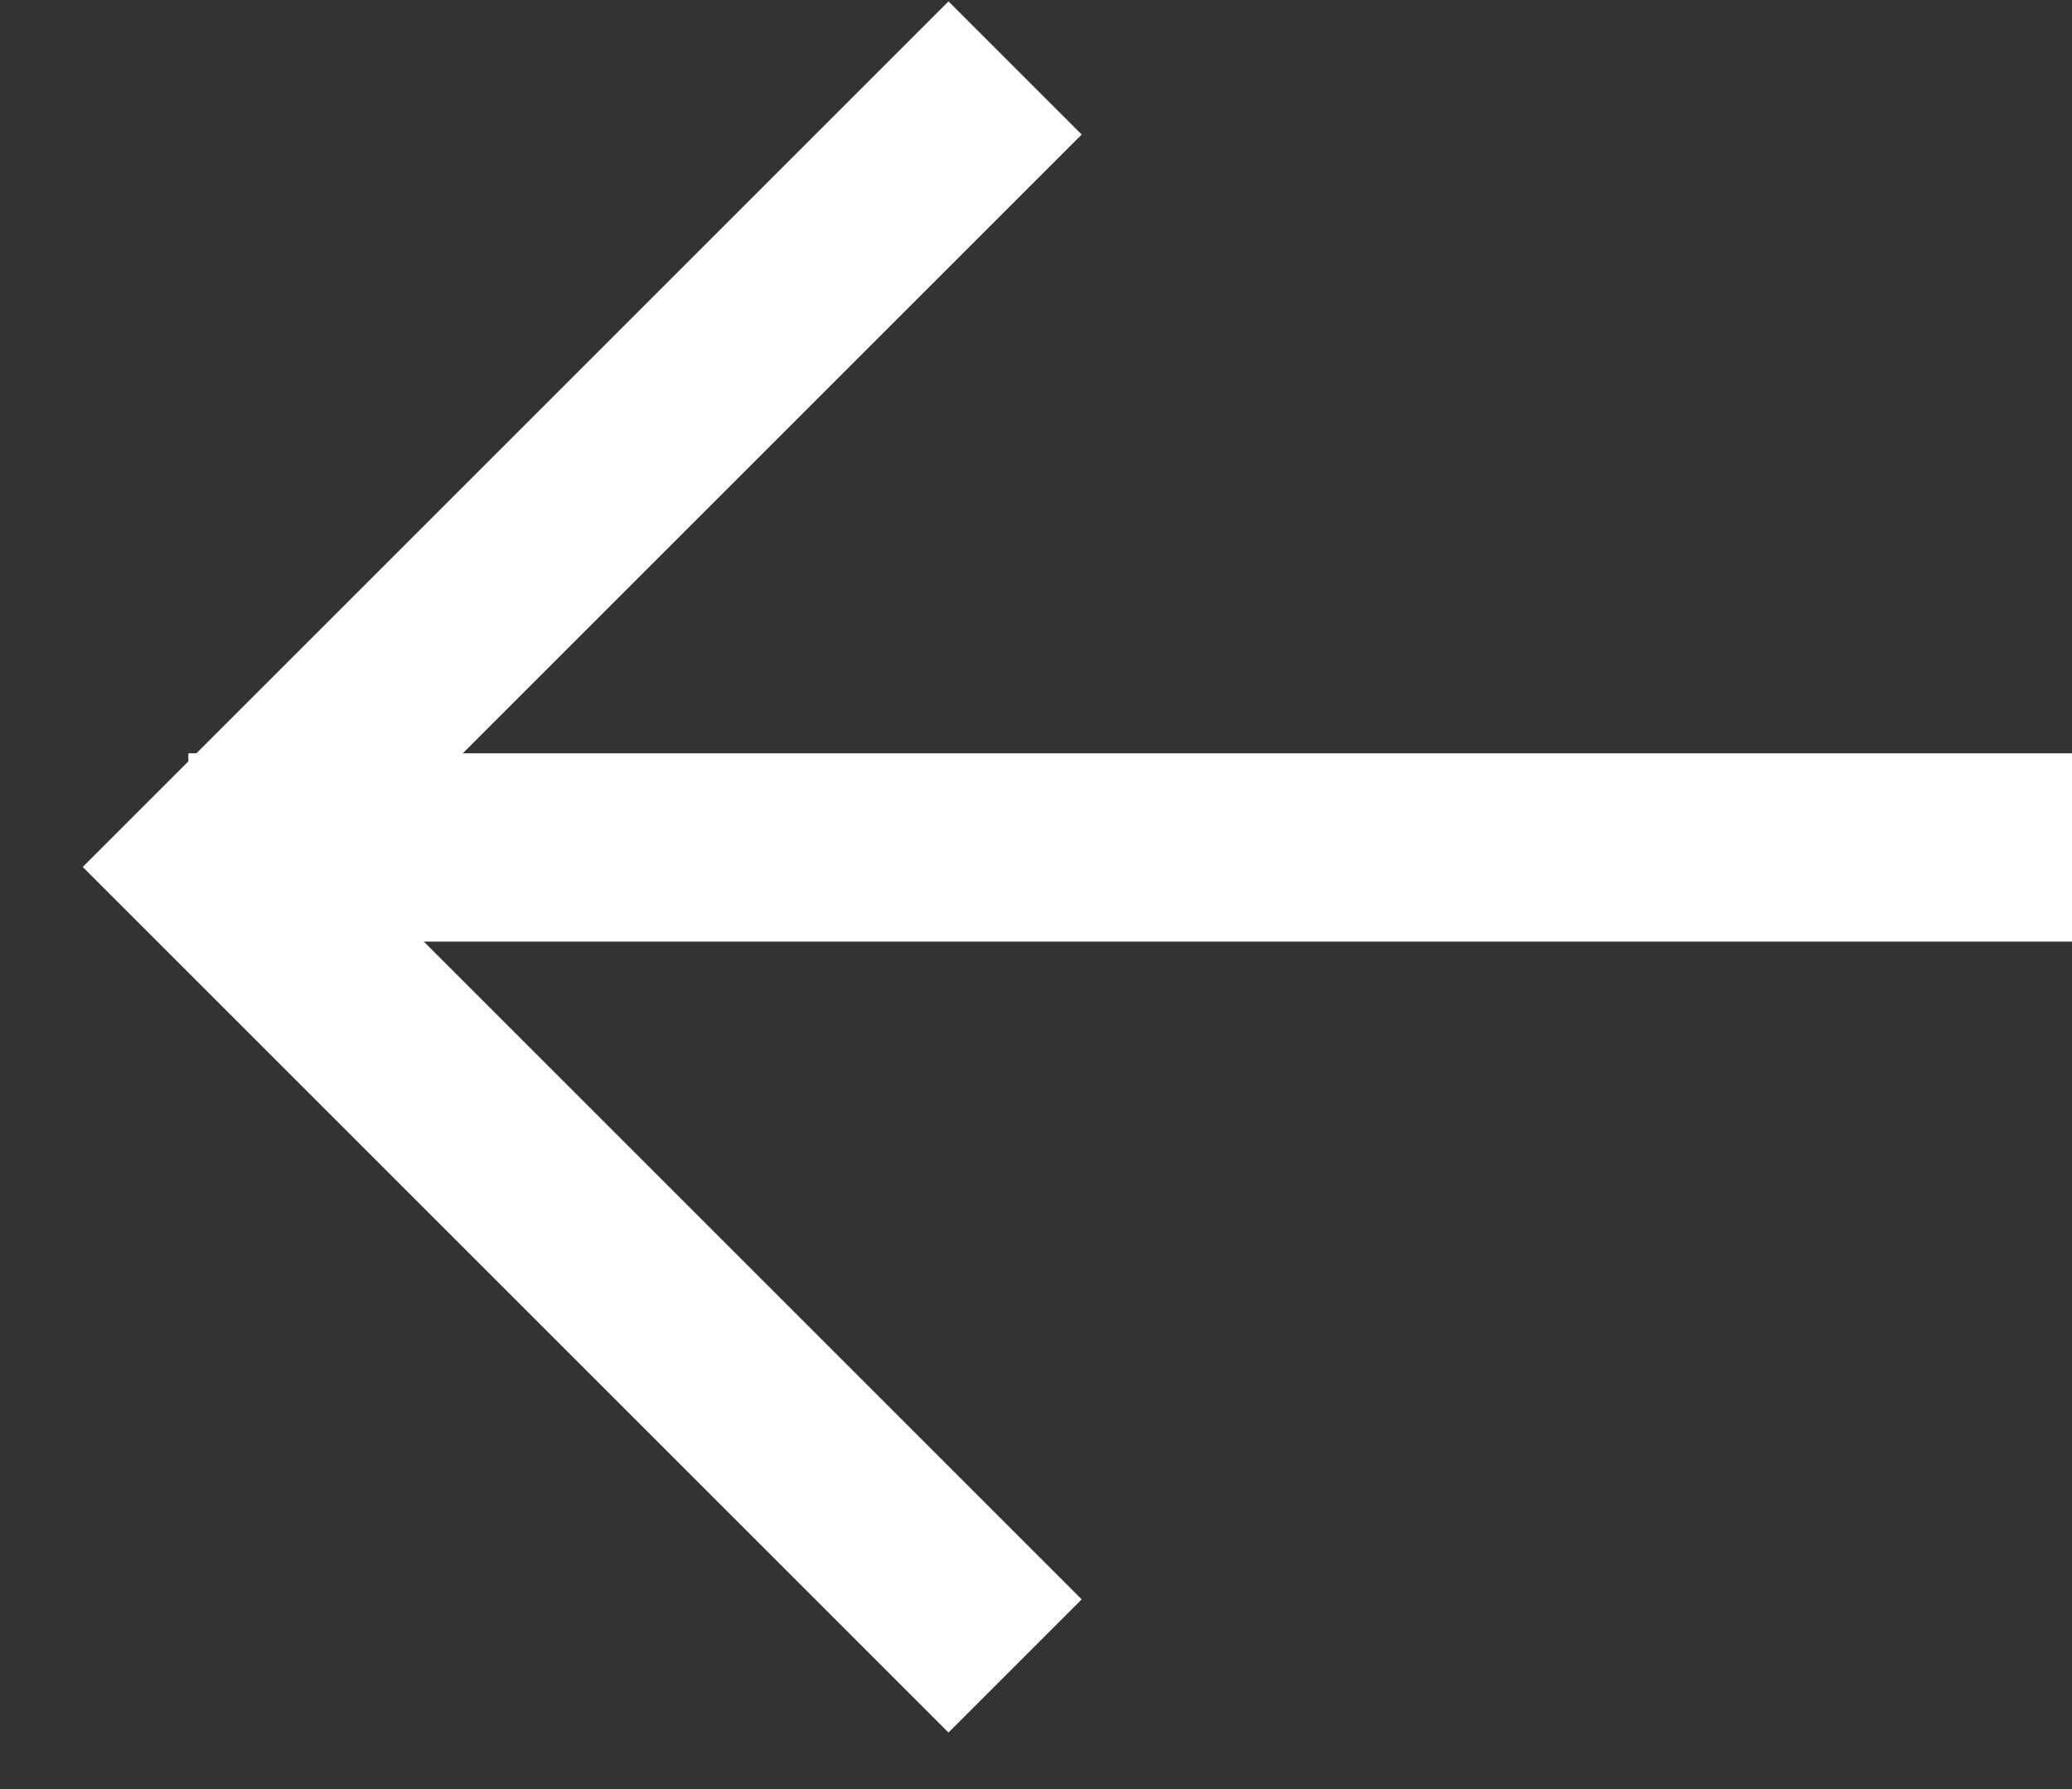
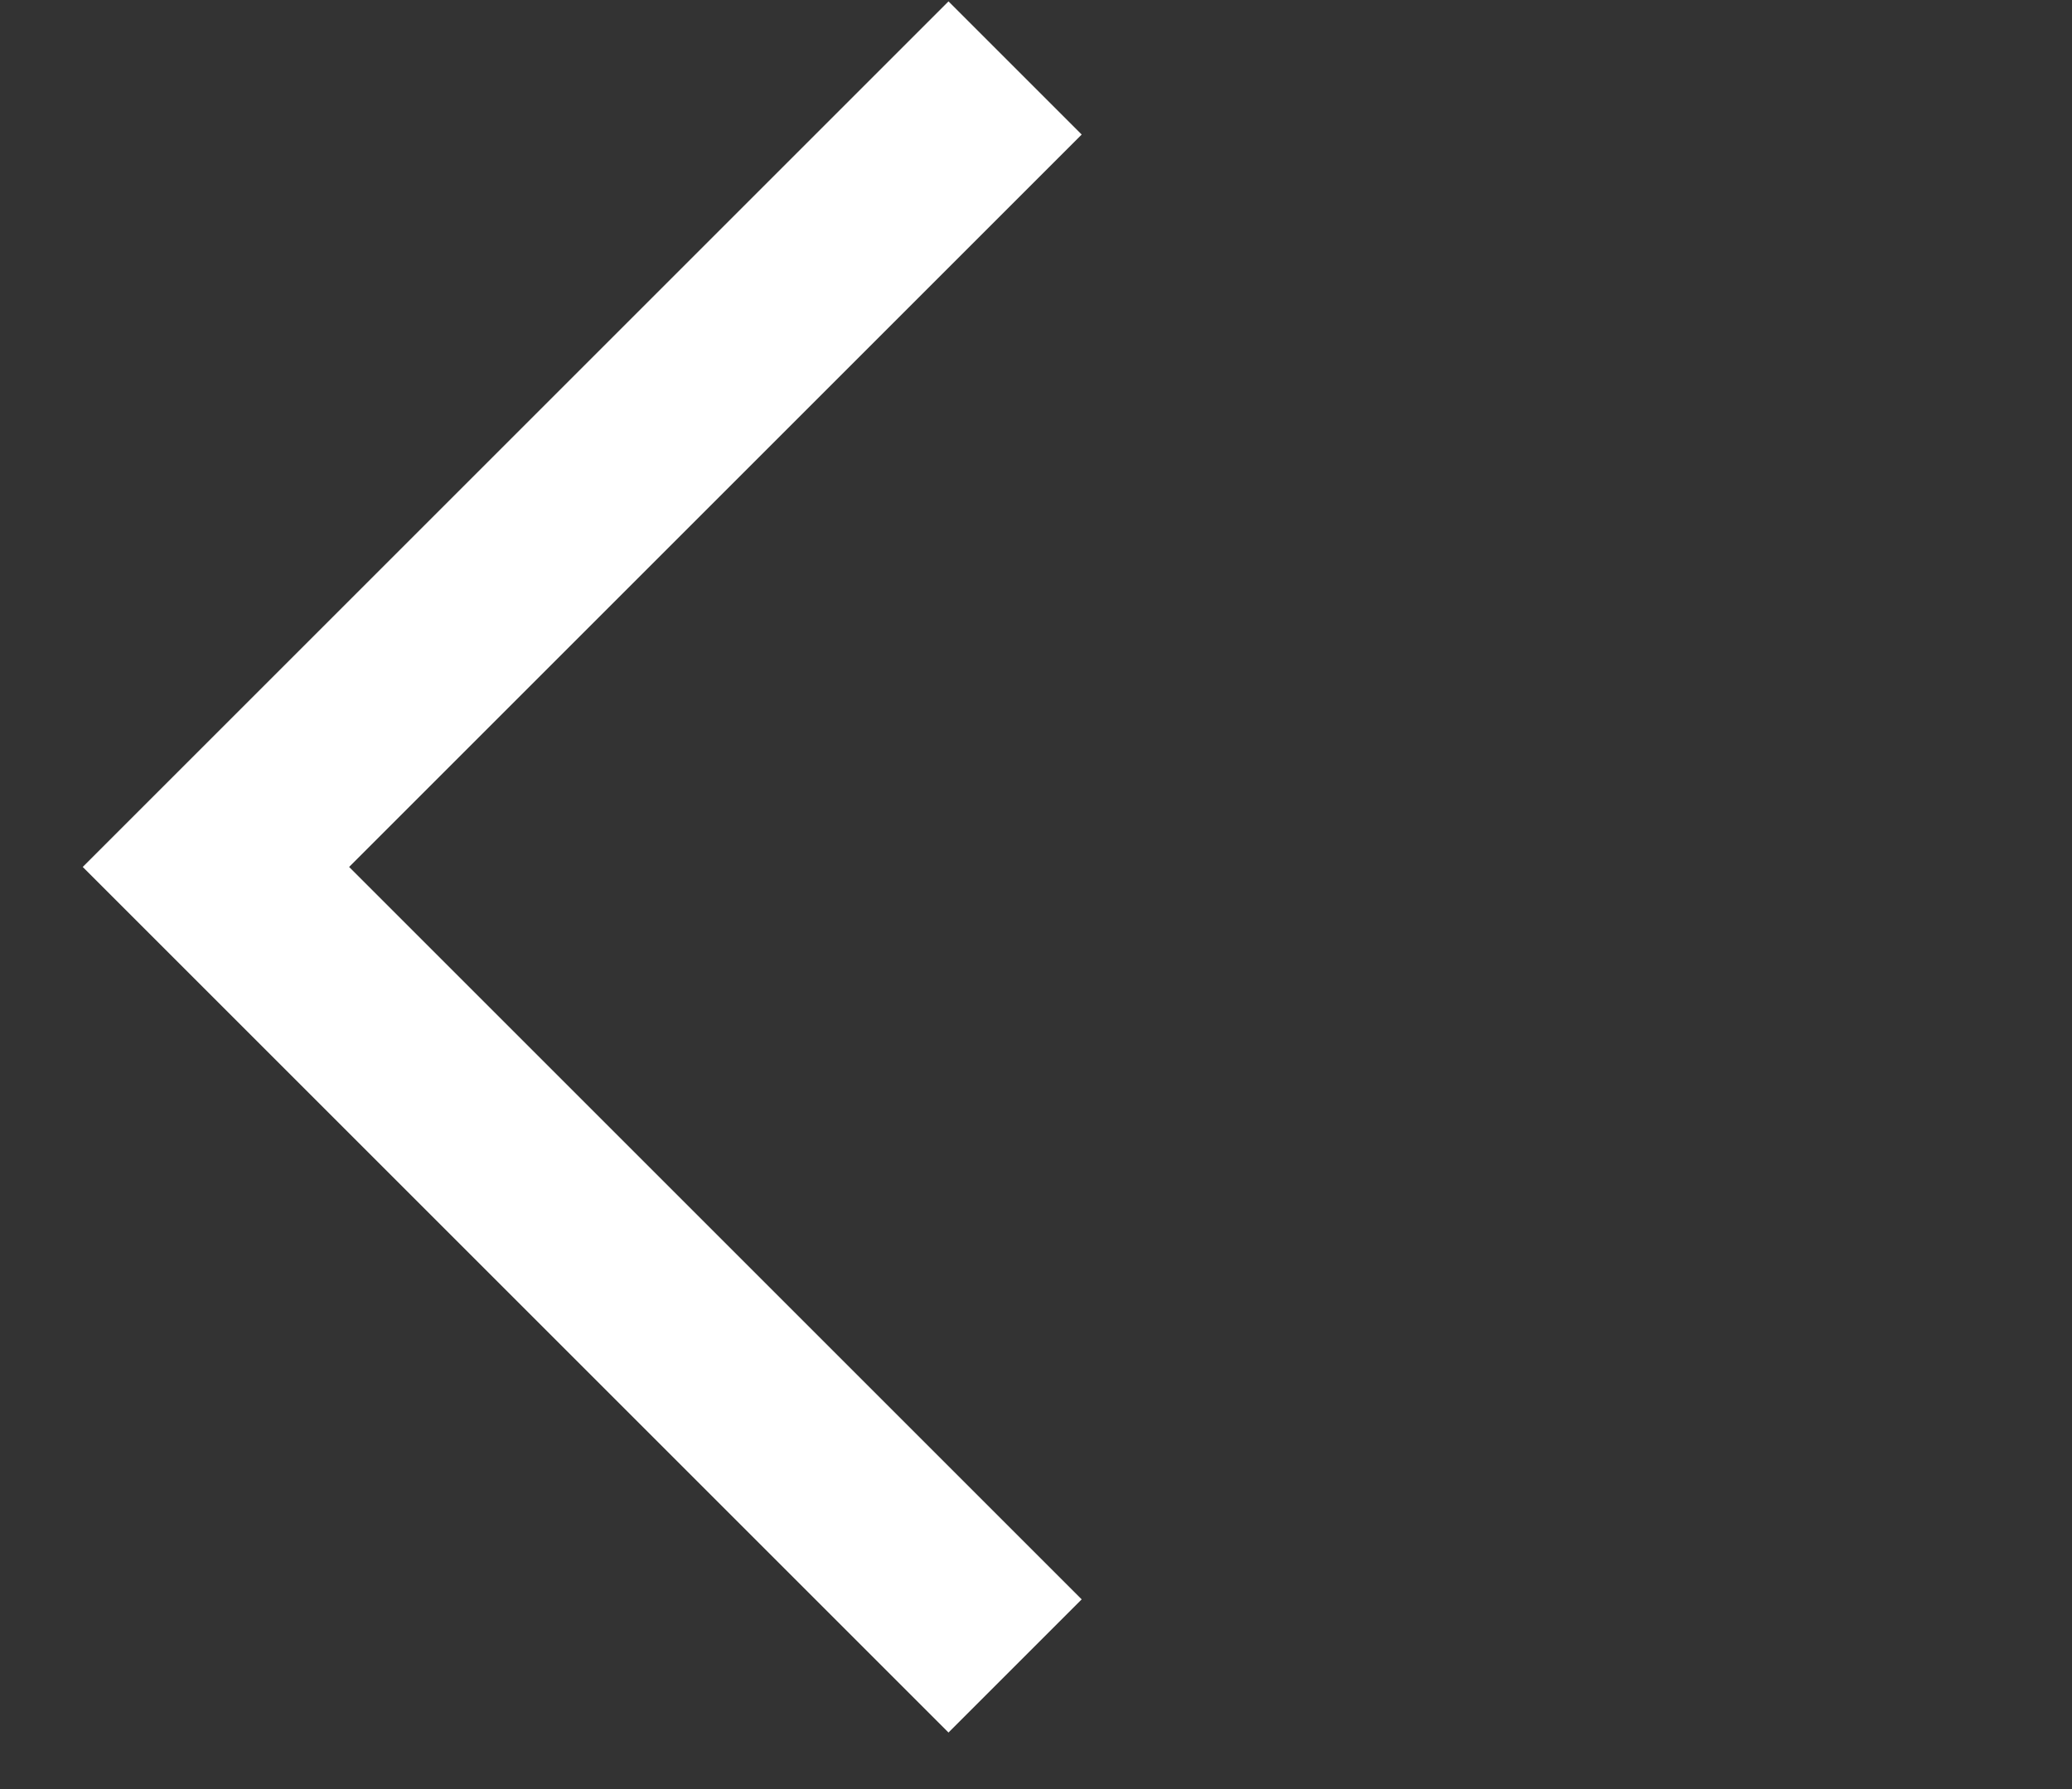
<svg xmlns="http://www.w3.org/2000/svg" width="22px" height="19px" viewBox="0 0 22 19" version="1.1">
  <rect x="0" y="0" width="22" height="19" fill="#333333" stroke="none" />
  <title>arrow</title>
  <g id="Gioel" stroke="none" stroke-width="1" fill="none" fill-rule="evenodd">
    <g id="UI---Gioel---HP-" transform="translate(-253, -938)" stroke="#FFFFFF" stroke-width="2">
      <g id="arrow" transform="translate(255, 938.722)">
        <polyline id="Path" transform="translate(8.778, 8.485) rotate(-315) translate(-8.778, -8.485) " points="14.778 14.485 2.778 14.485 2.778 2.485" />
-         <line x1="0" y1="8.278" x2="20" y2="8.278" id="Path-3" />
      </g>
    </g>
  </g>
</svg>